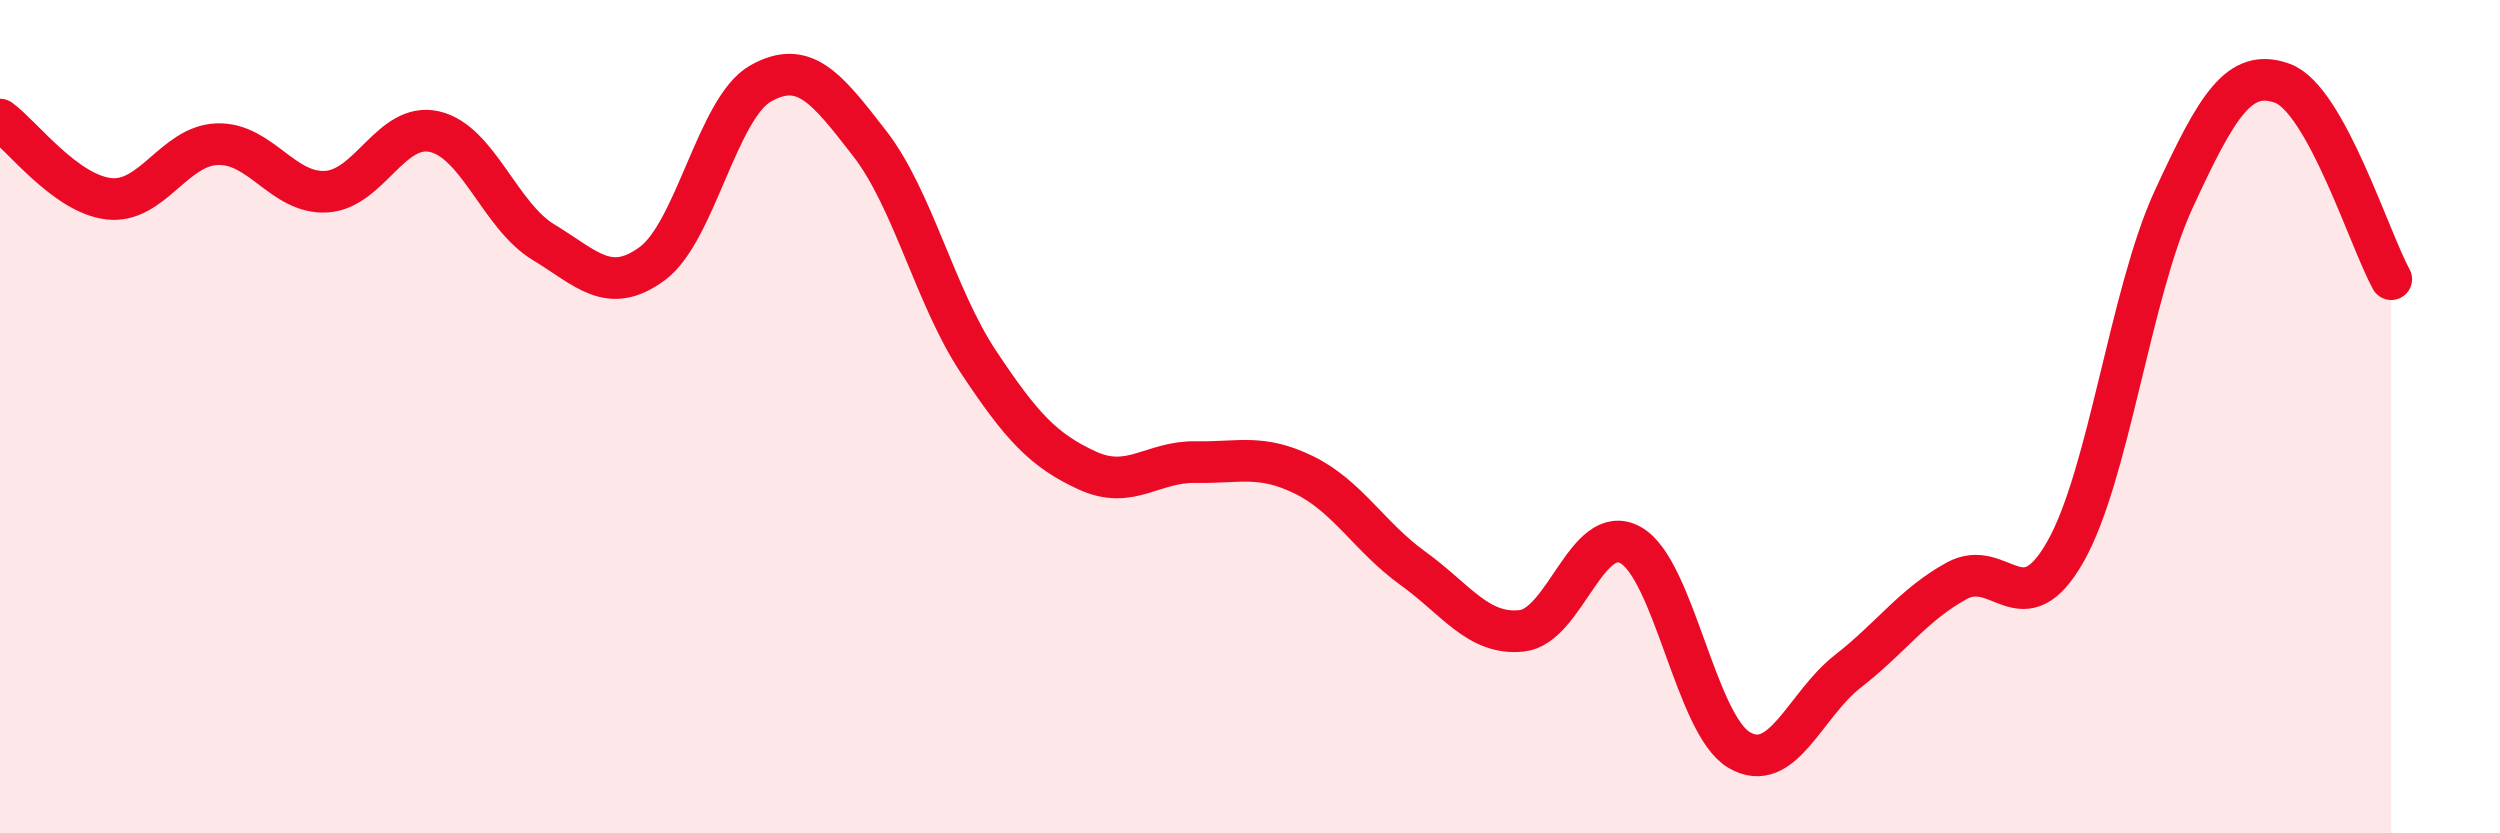
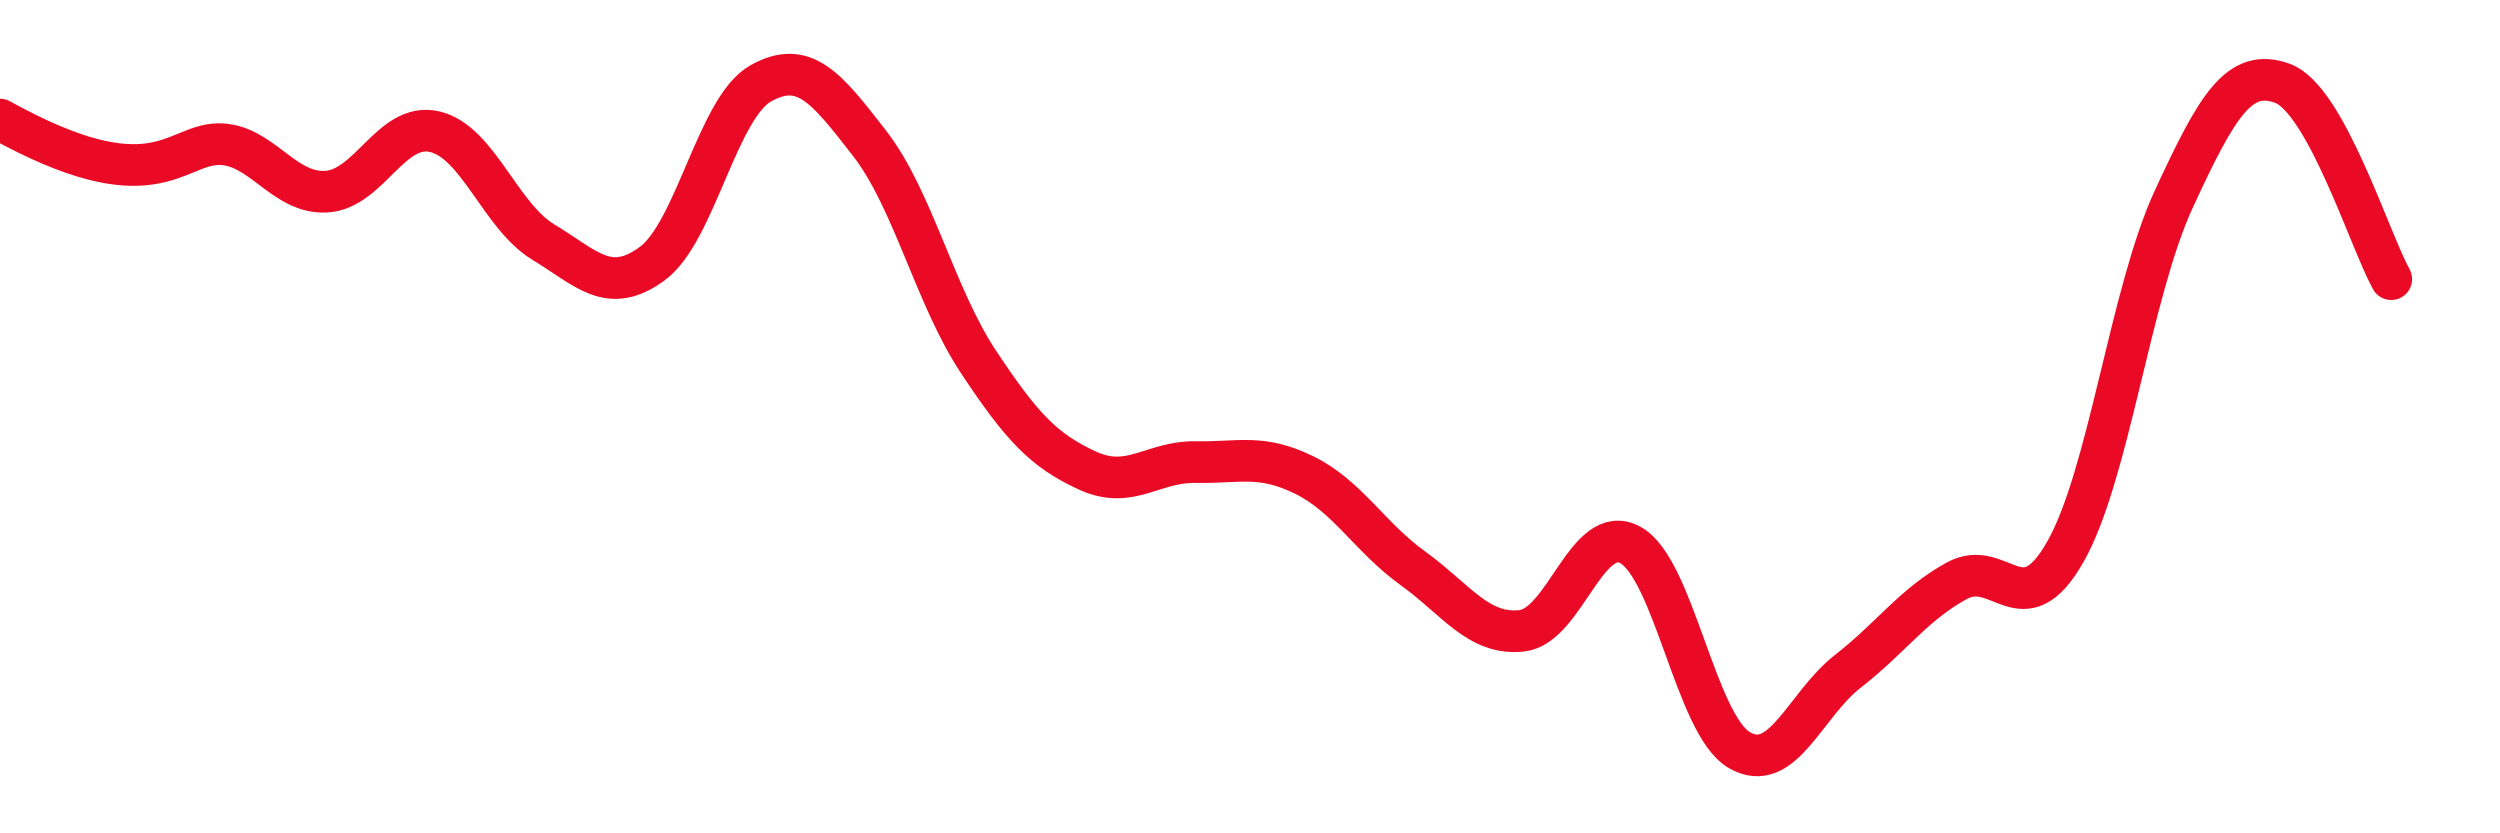
<svg xmlns="http://www.w3.org/2000/svg" width="60" height="20" viewBox="0 0 60 20">
-   <path d="M 0,2.87 C 0.52,3.25 1.57,4.65 2.61,4.77 C 3.65,4.89 4.18,3.49 5.22,3.46 C 6.26,3.43 6.79,4.66 7.83,4.6 C 8.87,4.54 9.39,2.92 10.43,3.16 C 11.47,3.4 12,5.18 13.04,5.81 C 14.08,6.44 14.61,7.09 15.65,6.33 C 16.69,5.57 17.22,2.58 18.26,2 C 19.3,1.42 19.83,2.1 20.87,3.44 C 21.91,4.78 22.44,7.11 23.48,8.68 C 24.52,10.25 25.05,10.81 26.09,11.29 C 27.13,11.77 27.66,11.07 28.7,11.09 C 29.74,11.11 30.26,10.89 31.3,11.4 C 32.34,11.91 32.87,12.89 33.91,13.64 C 34.95,14.39 35.48,15.25 36.52,15.14 C 37.56,15.03 38.09,12.51 39.13,13.08 C 40.17,13.65 40.7,17.39 41.74,18 C 42.78,18.61 43.31,16.92 44.35,16.11 C 45.39,15.3 45.92,14.51 46.96,13.94 C 48,13.37 48.53,15.07 49.57,13.24 C 50.61,11.41 51.13,7.03 52.17,4.78 C 53.21,2.53 53.74,1.62 54.78,2 C 55.82,2.38 56.87,5.76 57.39,6.7L57.39 20L0 20Z" fill="#EB0A25" opacity="0.1" stroke-linecap="round" stroke-linejoin="round" />
-   <path d="M 0,2.87 C 0.52,3.25 1.57,4.65 2.61,4.77 C 3.65,4.89 4.18,3.49 5.22,3.46 C 6.26,3.43 6.79,4.66 7.83,4.6 C 8.87,4.54 9.39,2.92 10.43,3.16 C 11.47,3.4 12,5.18 13.04,5.81 C 14.08,6.44 14.61,7.09 15.65,6.33 C 16.69,5.57 17.22,2.58 18.26,2 C 19.3,1.42 19.83,2.1 20.87,3.44 C 21.91,4.78 22.44,7.11 23.48,8.68 C 24.52,10.25 25.05,10.81 26.09,11.29 C 27.13,11.77 27.66,11.07 28.7,11.09 C 29.74,11.11 30.26,10.89 31.3,11.4 C 32.34,11.91 32.87,12.89 33.91,13.64 C 34.95,14.39 35.48,15.25 36.52,15.14 C 37.56,15.03 38.09,12.51 39.13,13.08 C 40.17,13.65 40.7,17.39 41.74,18 C 42.78,18.61 43.31,16.92 44.35,16.11 C 45.39,15.3 45.92,14.51 46.96,13.94 C 48,13.37 48.53,15.07 49.57,13.24 C 50.61,11.41 51.13,7.03 52.17,4.78 C 53.21,2.53 53.74,1.62 54.78,2 C 55.82,2.38 56.87,5.76 57.39,6.7" stroke="#EB0A25" stroke-width="1" fill="none" stroke-linecap="round" stroke-linejoin="round" />
+   <path d="M 0,2.87 C 3.65,4.89 4.18,3.49 5.22,3.46 C 6.26,3.43 6.79,4.66 7.83,4.6 C 8.87,4.54 9.39,2.92 10.43,3.16 C 11.47,3.4 12,5.18 13.04,5.81 C 14.08,6.44 14.61,7.09 15.65,6.33 C 16.69,5.57 17.22,2.58 18.26,2 C 19.3,1.42 19.83,2.1 20.87,3.44 C 21.91,4.78 22.44,7.11 23.48,8.68 C 24.52,10.25 25.05,10.81 26.09,11.29 C 27.13,11.77 27.66,11.07 28.7,11.09 C 29.74,11.11 30.26,10.89 31.3,11.4 C 32.34,11.91 32.87,12.89 33.91,13.64 C 34.95,14.39 35.48,15.25 36.52,15.14 C 37.56,15.03 38.09,12.51 39.13,13.08 C 40.17,13.65 40.7,17.39 41.74,18 C 42.78,18.61 43.31,16.92 44.35,16.11 C 45.39,15.3 45.92,14.51 46.96,13.94 C 48,13.37 48.53,15.07 49.57,13.24 C 50.61,11.41 51.13,7.03 52.17,4.78 C 53.21,2.53 53.74,1.62 54.78,2 C 55.82,2.38 56.87,5.76 57.39,6.7" stroke="#EB0A25" stroke-width="1" fill="none" stroke-linecap="round" stroke-linejoin="round" />
</svg>